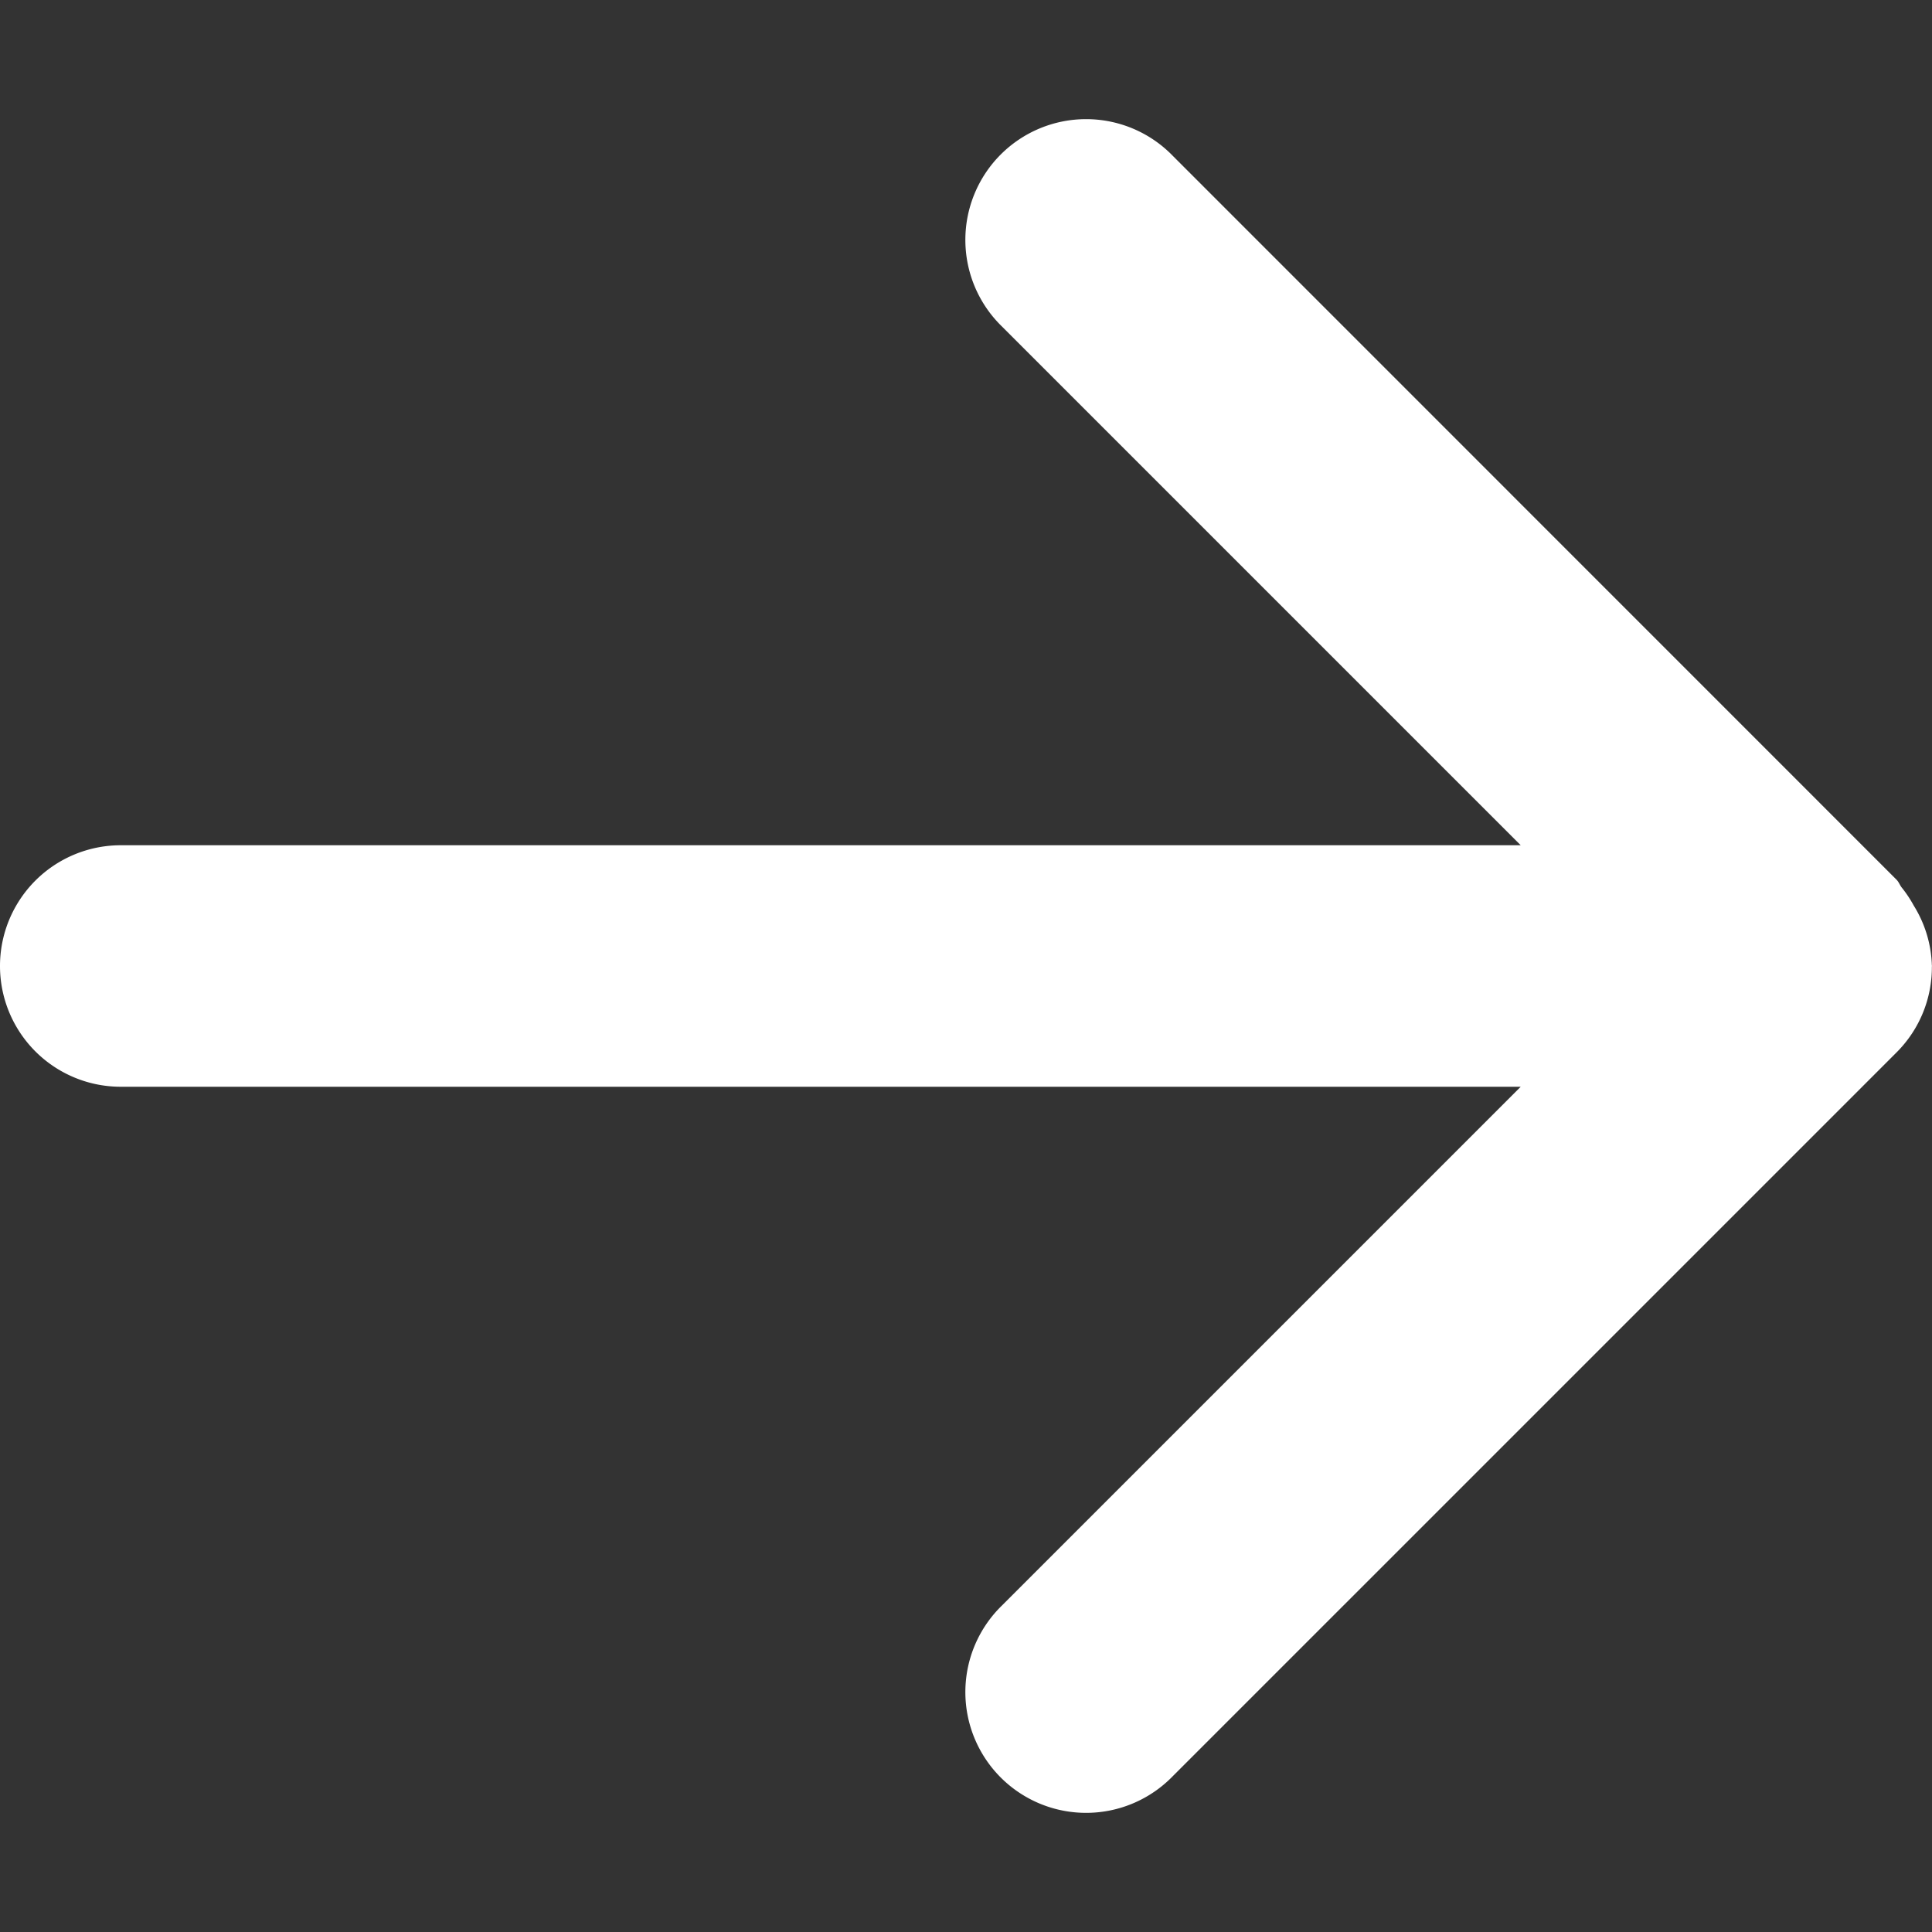
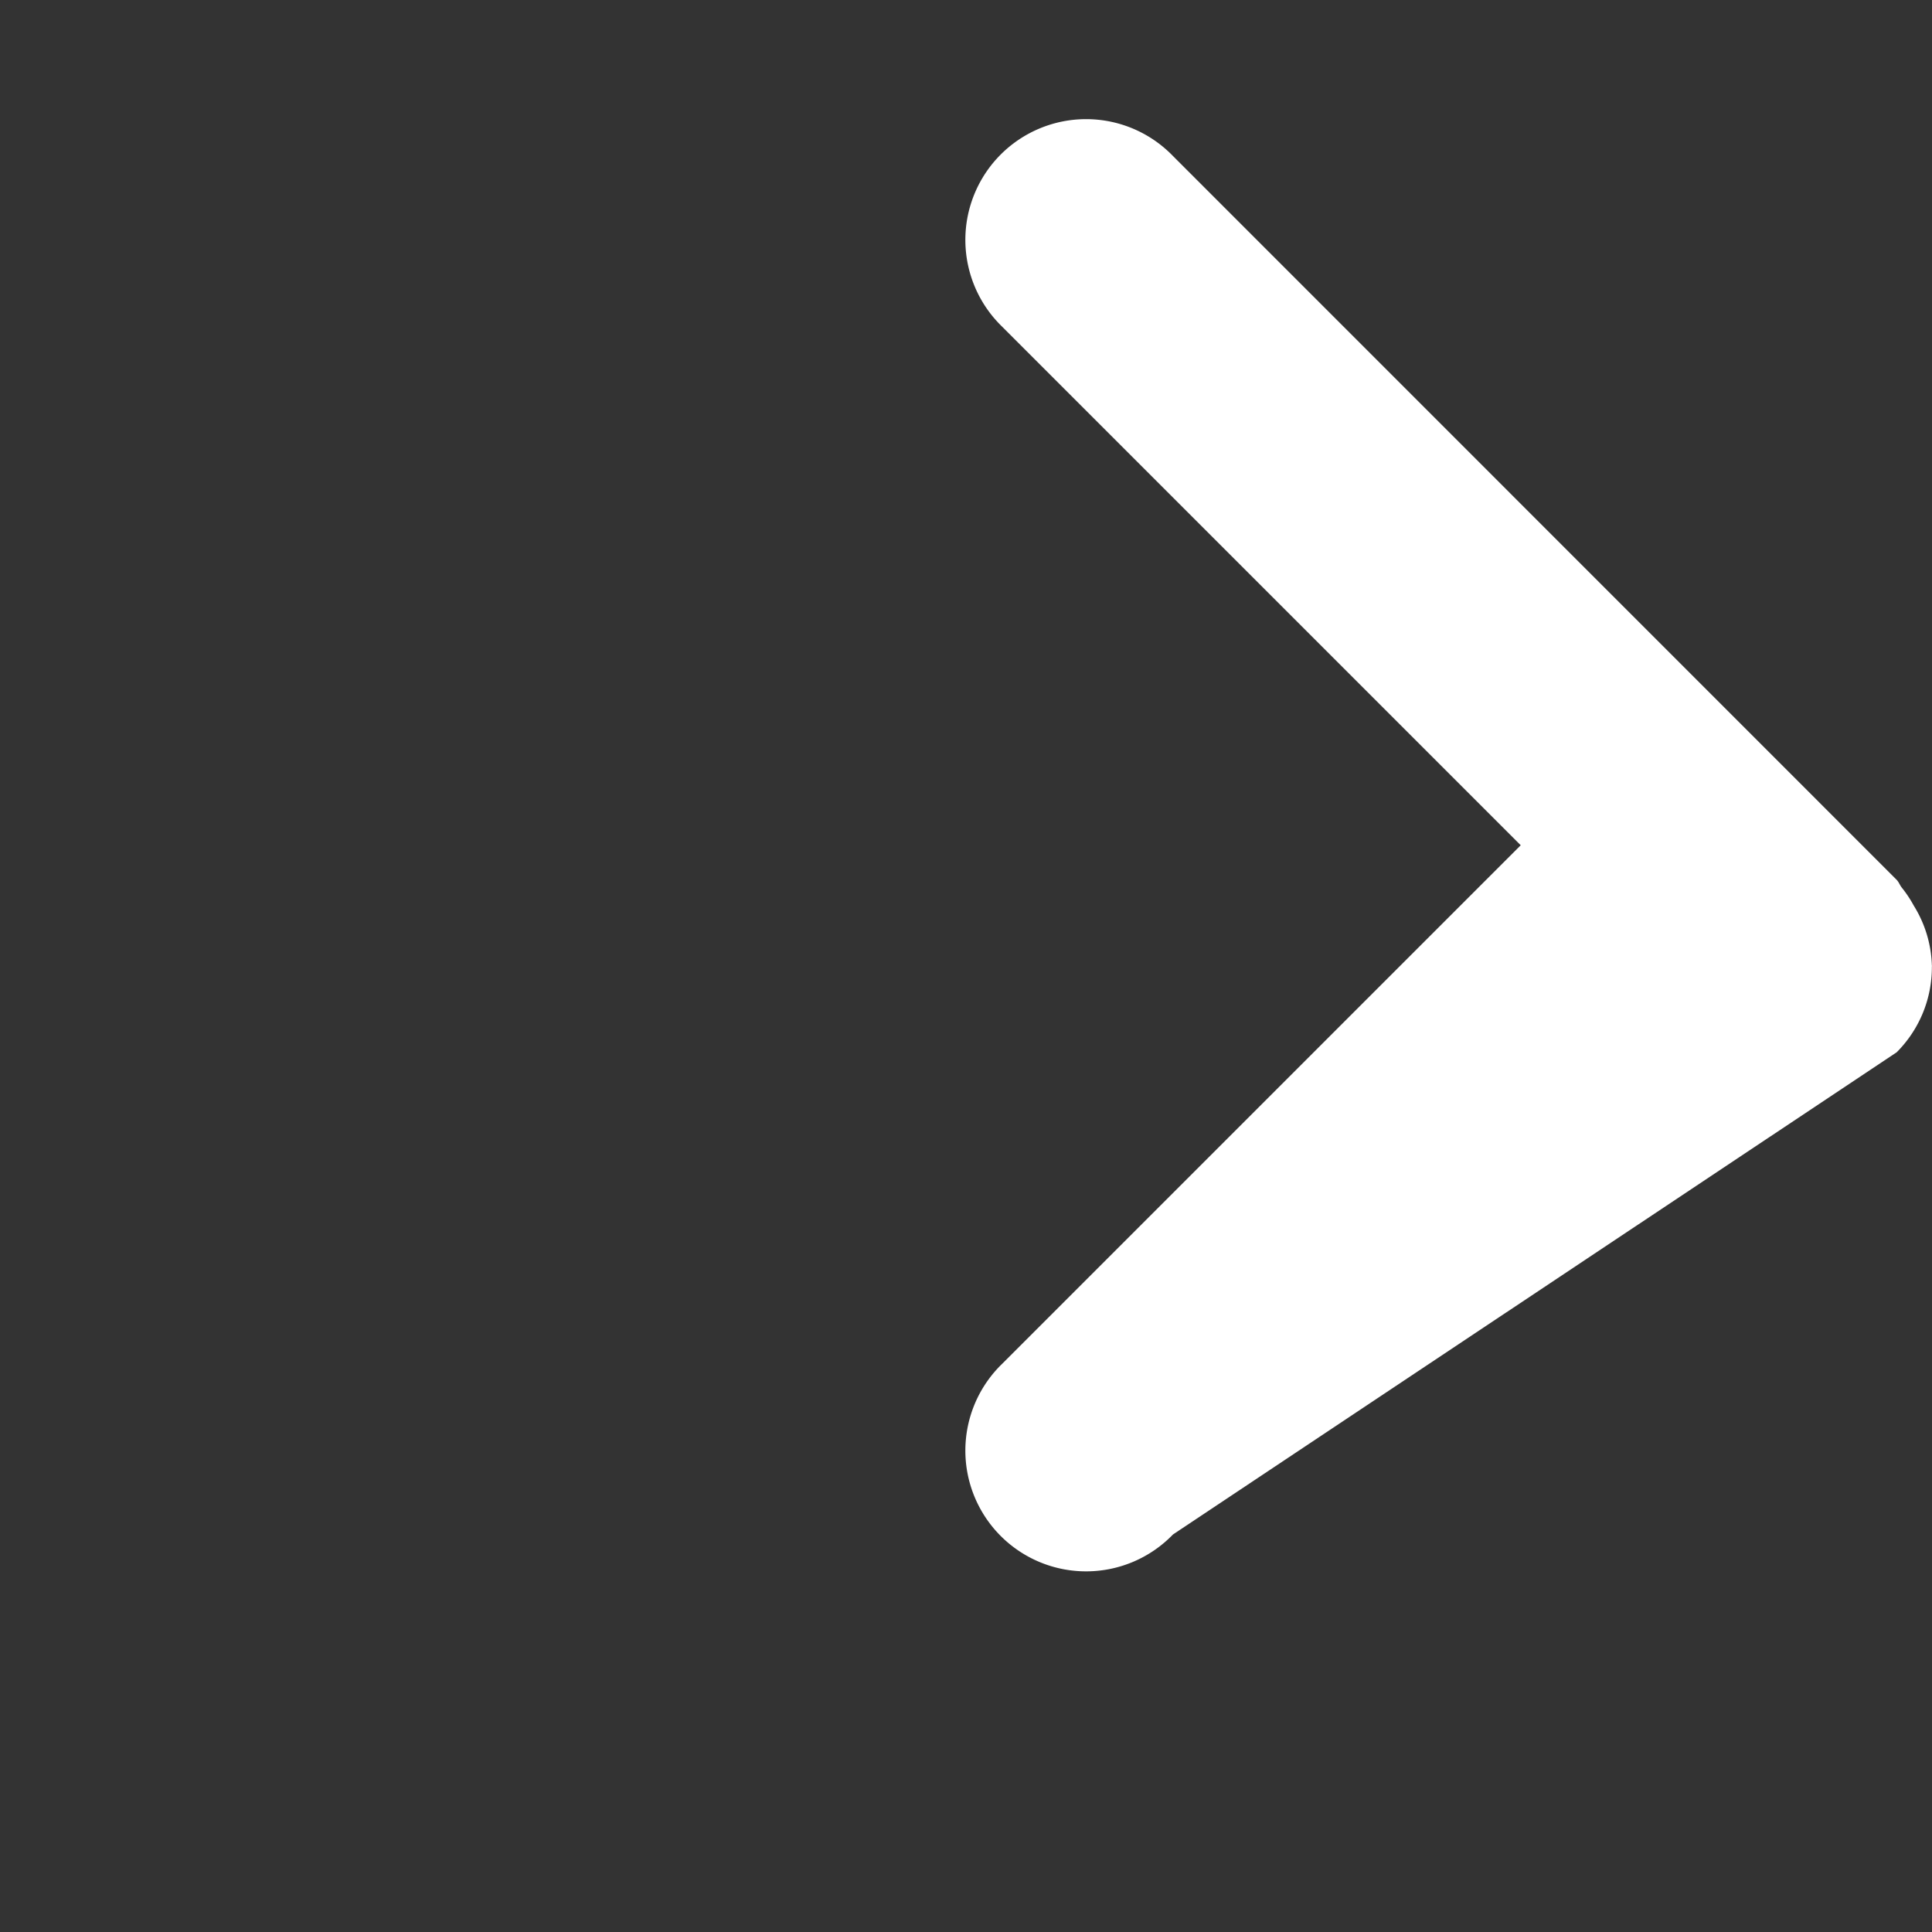
<svg xmlns="http://www.w3.org/2000/svg" width="16" height="16" viewBox="0 0 16 16">
  <rect x="0" y="0" width="16" height="16" fill="#333333" stroke="none" />
  <g style="isolation: isolate">
-     <path d="M15.999,7.996a.992.992,0,0,0-.15-.496,1.003,1.003,0,0,0-.099-.149c-.017-.021-.024-.046-.044-.066L9.714,1.292a1.0 1,0,1,0-1.414,1.414l4.294,4.294H1A1,1,0,0,0,1,9H12.594l-4.294,4.294a1.0 1,0,1,0,1.414,1.414L15.707,8.715a.996.996,0,0,0,.292-.711L16,8Z" fill="#fff" />
+     <path d="M15.999,7.996a.992.992,0,0,0-.15-.496,1.003,1.003,0,0,0-.099-.149c-.017-.021-.024-.046-.044-.066L9.714,1.292a1.0 1,0,1,0-1.414,1.414l4.294,4.294H1H12.594l-4.294,4.294a1.0 1,0,1,0,1.414,1.414L15.707,8.715a.996.996,0,0,0,.292-.711L16,8Z" fill="#fff" />
  </g>
</svg>